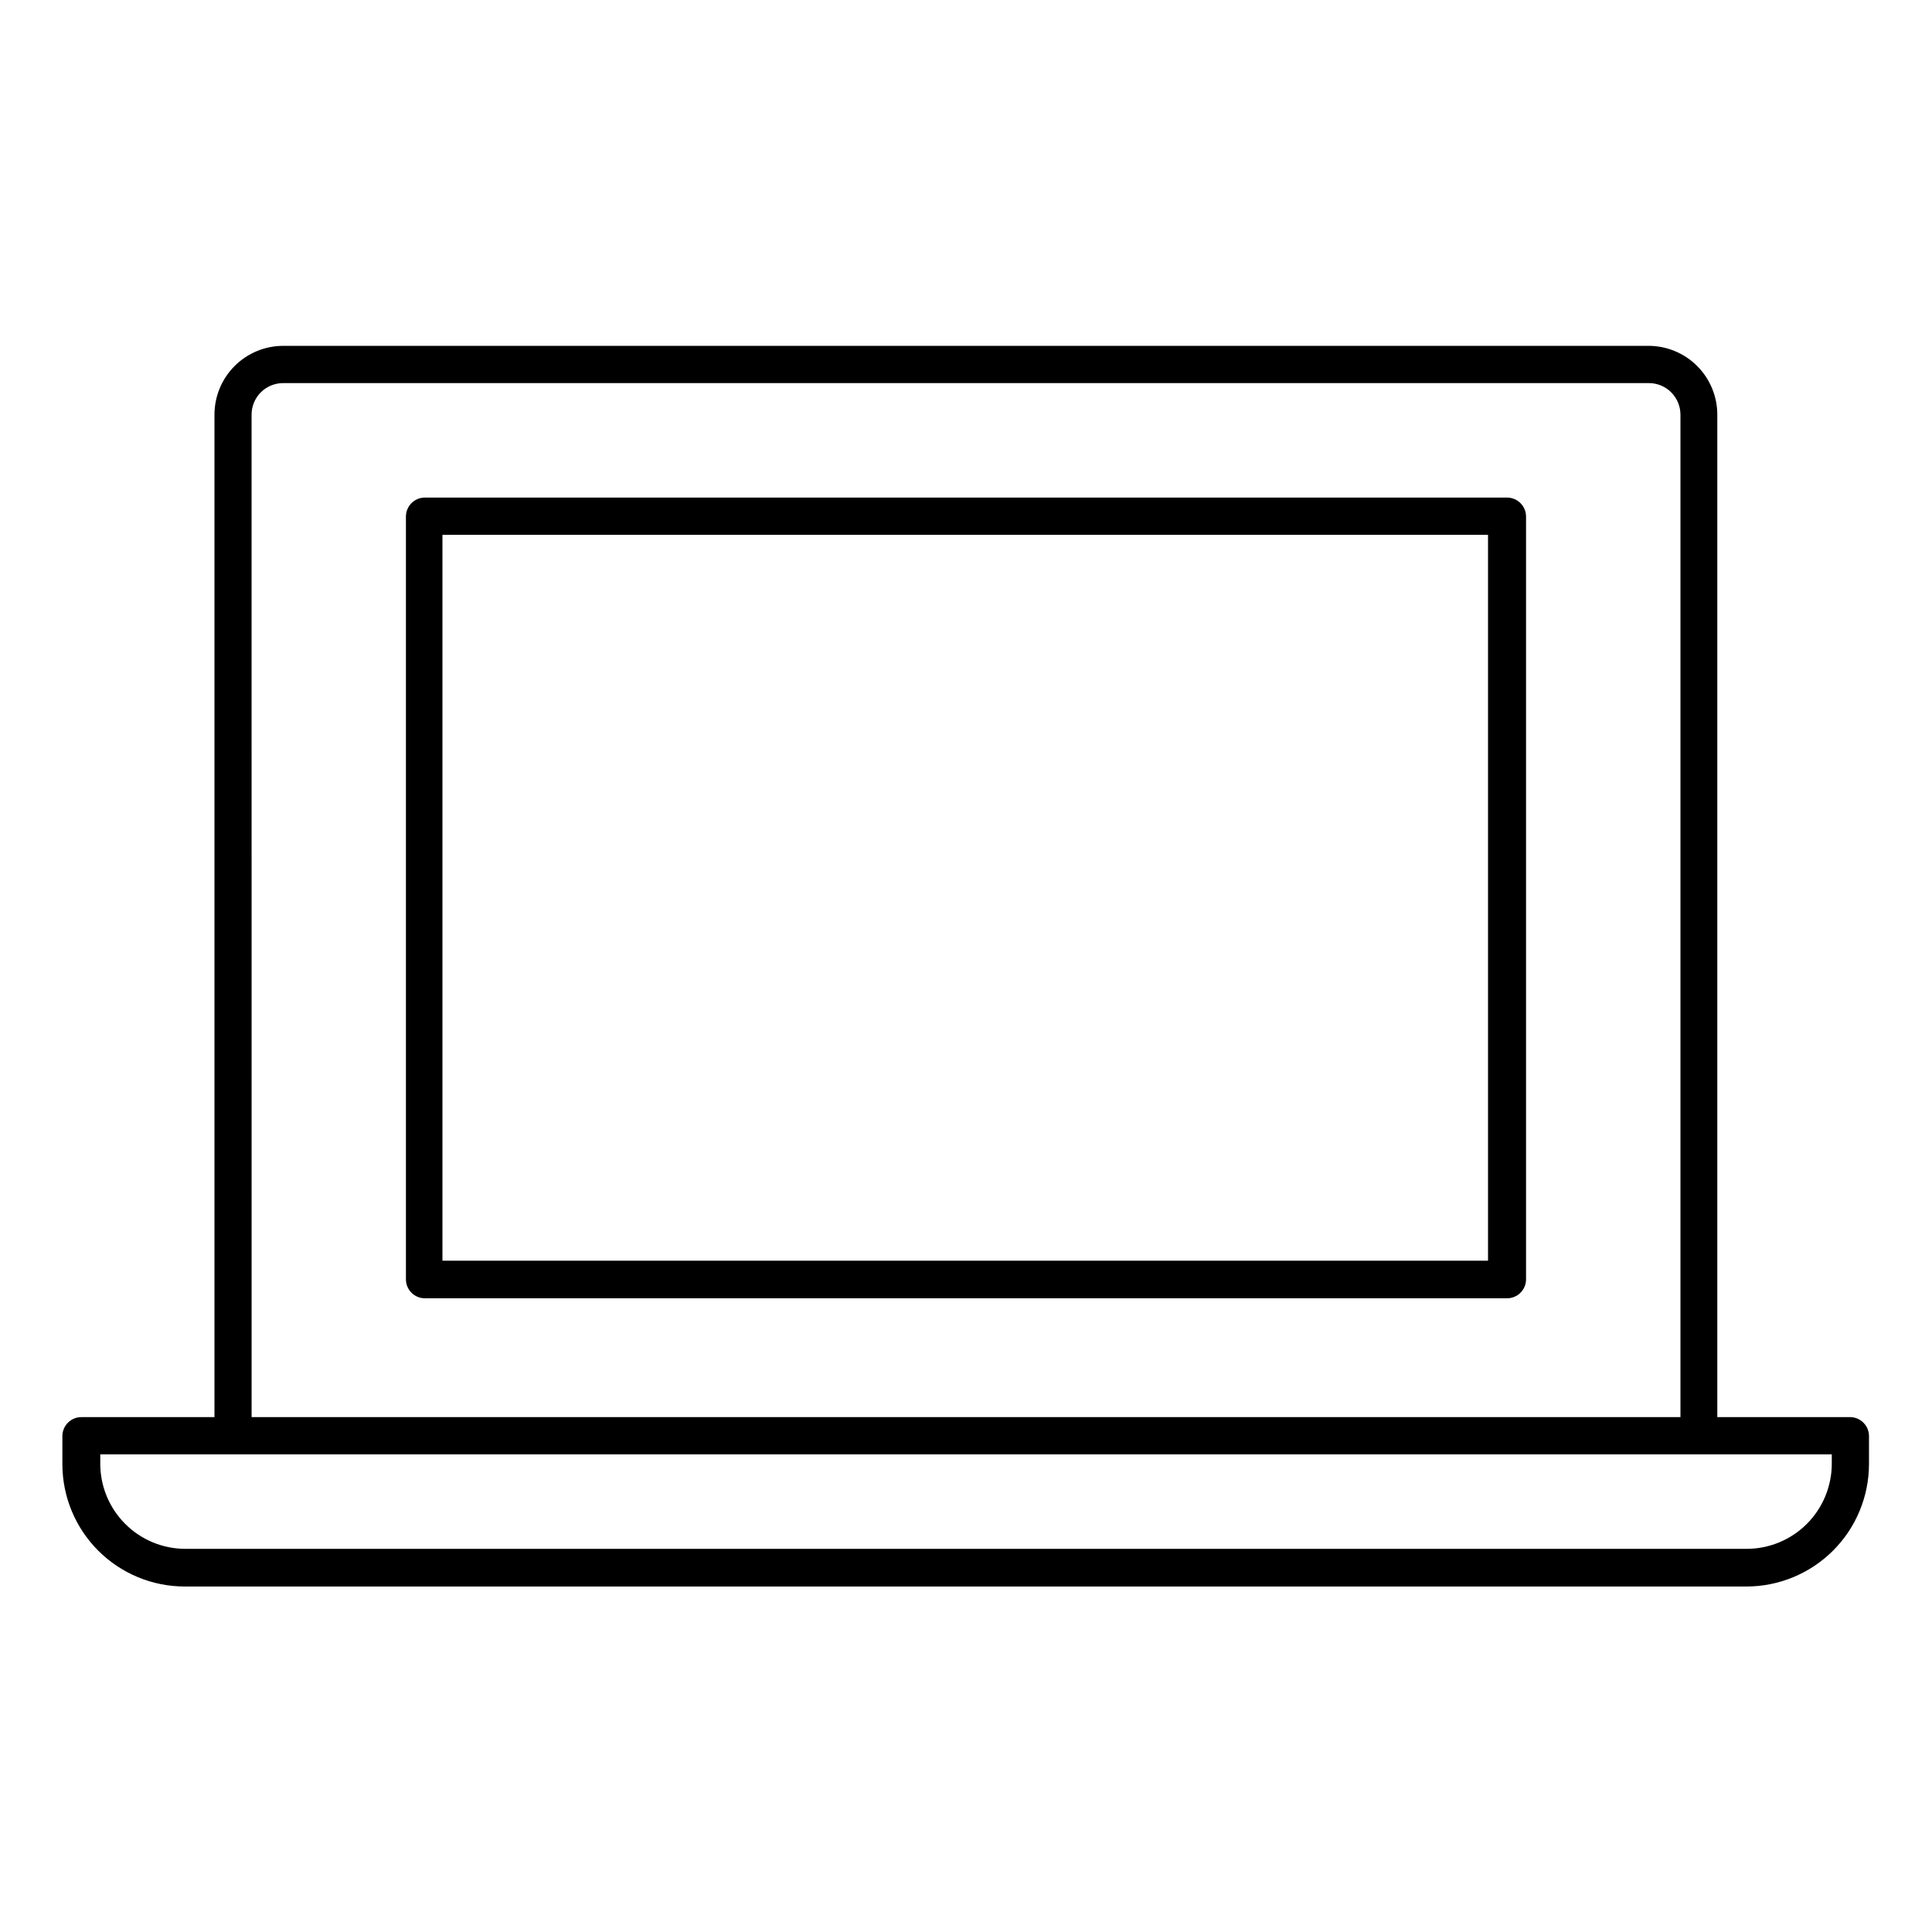
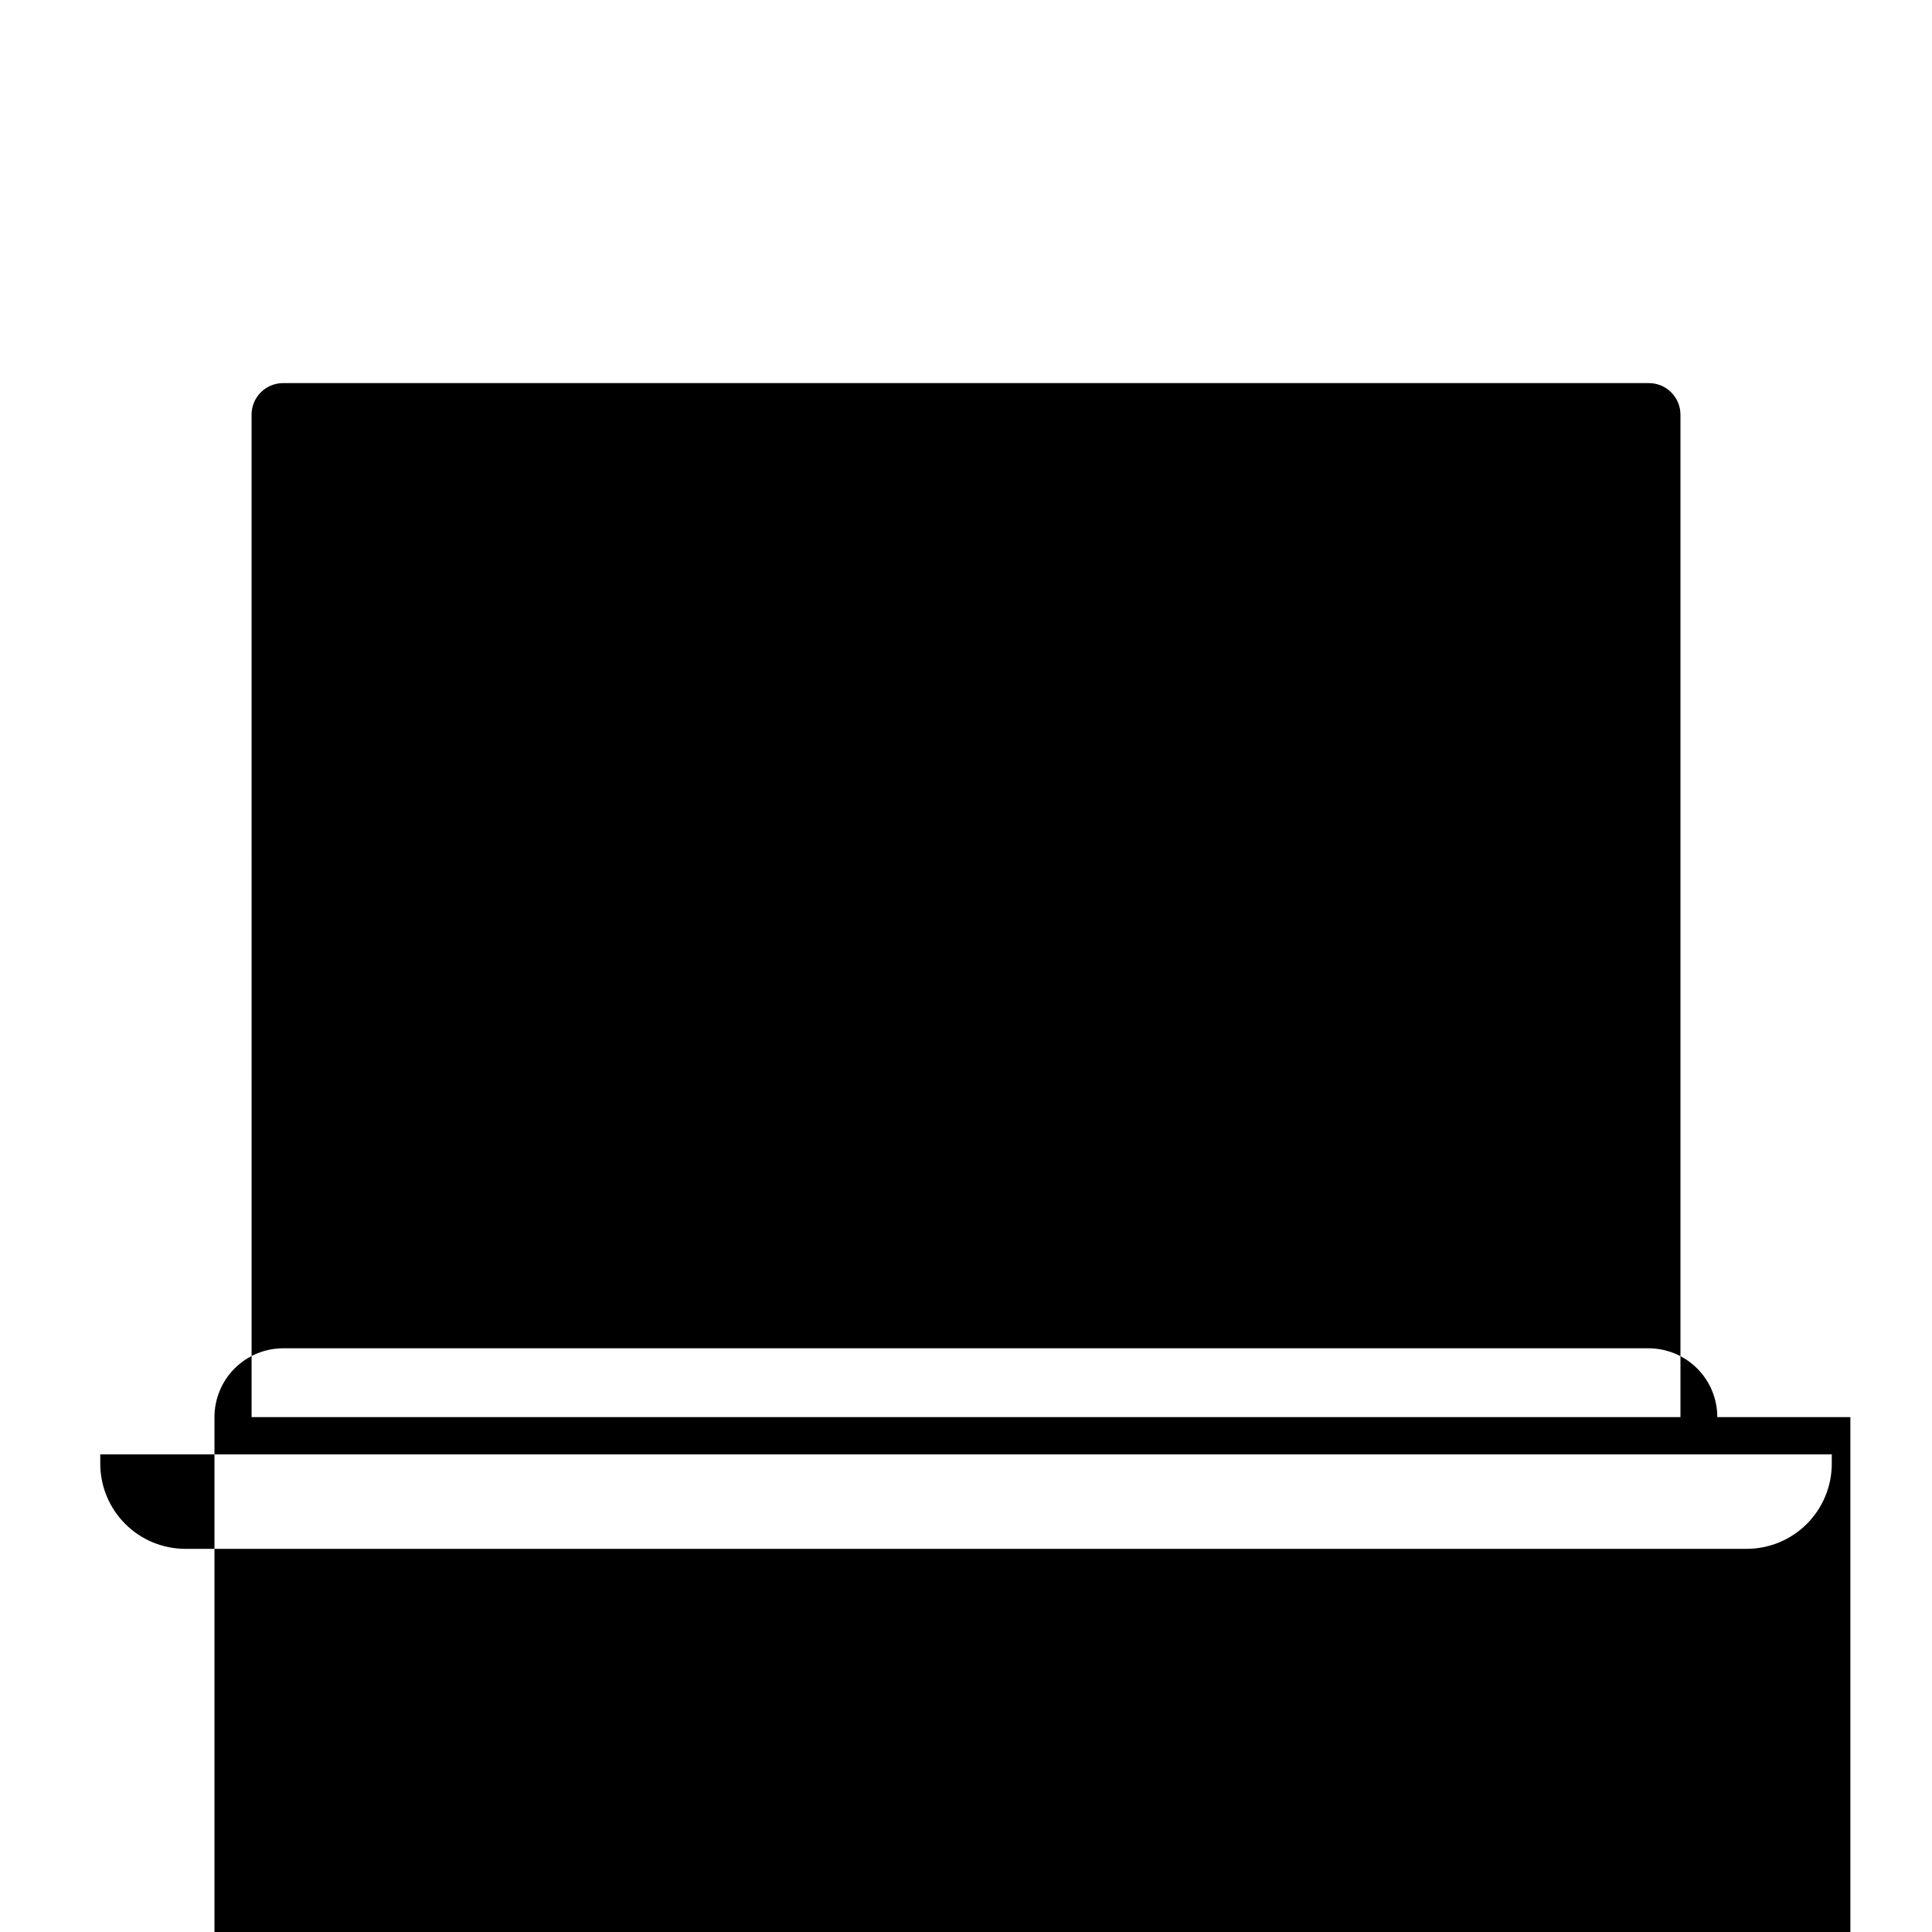
<svg xmlns="http://www.w3.org/2000/svg" fill="#000000" width="800px" height="800px" version="1.1" viewBox="144 144 512 512">
  <g>
-     <path d="m634.37 519.55h-35.266v-265.66c0-4.836-1.922-9.477-5.344-12.898-3.418-3.418-8.059-5.34-12.895-5.34h-361.79c-4.84 0-9.477 1.922-12.898 5.34-3.418 3.422-5.34 8.062-5.34 12.898v265.66h-35.27c-2.781 0-5.035 2.258-5.035 5.039v7.457c0.012 8.586 3.43 16.82 9.5 22.891 6.074 6.074 14.305 9.492 22.895 9.504h413.93c8.59-0.012 16.828-3.43 22.91-9.5 6.078-6.07 9.508-14.301 9.535-22.895v-7.559c-0.055-2.703-2.234-4.883-4.938-4.938zm-423.7-265.66c0-2.227 0.887-4.363 2.465-5.934 1.582-1.57 3.723-2.445 5.949-2.43h361.84c2.227-0.016 4.367 0.859 5.945 2.43 1.578 1.57 2.469 3.707 2.469 5.934v265.66h-378.66zm418.77 278.05c-0.012 5.977-2.398 11.707-6.629 15.93-4.231 4.219-9.965 6.59-15.941 6.59h-413.78c-5.965-0.012-11.688-2.387-15.906-6.609-4.223-4.219-6.598-9.941-6.613-15.91v-2.519h458.87z" />
-     <path d="m543.38 275.86h-286.77c-2.781 0-5.035 2.258-5.035 5.039v202.13c0 1.336 0.527 2.617 1.473 3.562 0.945 0.945 2.227 1.473 3.562 1.473h286.77c1.336 0 2.617-0.527 3.562-1.473 0.945-0.945 1.477-2.227 1.477-3.562v-202.23c-0.055-2.742-2.297-4.938-5.039-4.938zm-5.039 202.23h-277.09v-192.36h277.09z" />
+     <path d="m634.37 519.55h-35.266c0-4.836-1.922-9.477-5.344-12.898-3.418-3.418-8.059-5.34-12.895-5.34h-361.79c-4.84 0-9.477 1.922-12.898 5.34-3.418 3.422-5.34 8.062-5.34 12.898v265.66h-35.27c-2.781 0-5.035 2.258-5.035 5.039v7.457c0.012 8.586 3.43 16.82 9.5 22.891 6.074 6.074 14.305 9.492 22.895 9.504h413.93c8.59-0.012 16.828-3.43 22.91-9.5 6.078-6.07 9.508-14.301 9.535-22.895v-7.559c-0.055-2.703-2.234-4.883-4.938-4.938zm-423.7-265.66c0-2.227 0.887-4.363 2.465-5.934 1.582-1.57 3.723-2.445 5.949-2.43h361.84c2.227-0.016 4.367 0.859 5.945 2.43 1.578 1.57 2.469 3.707 2.469 5.934v265.66h-378.66zm418.77 278.05c-0.012 5.977-2.398 11.707-6.629 15.93-4.231 4.219-9.965 6.59-15.941 6.59h-413.78c-5.965-0.012-11.688-2.387-15.906-6.609-4.223-4.219-6.598-9.941-6.613-15.91v-2.519h458.87z" />
  </g>
</svg>